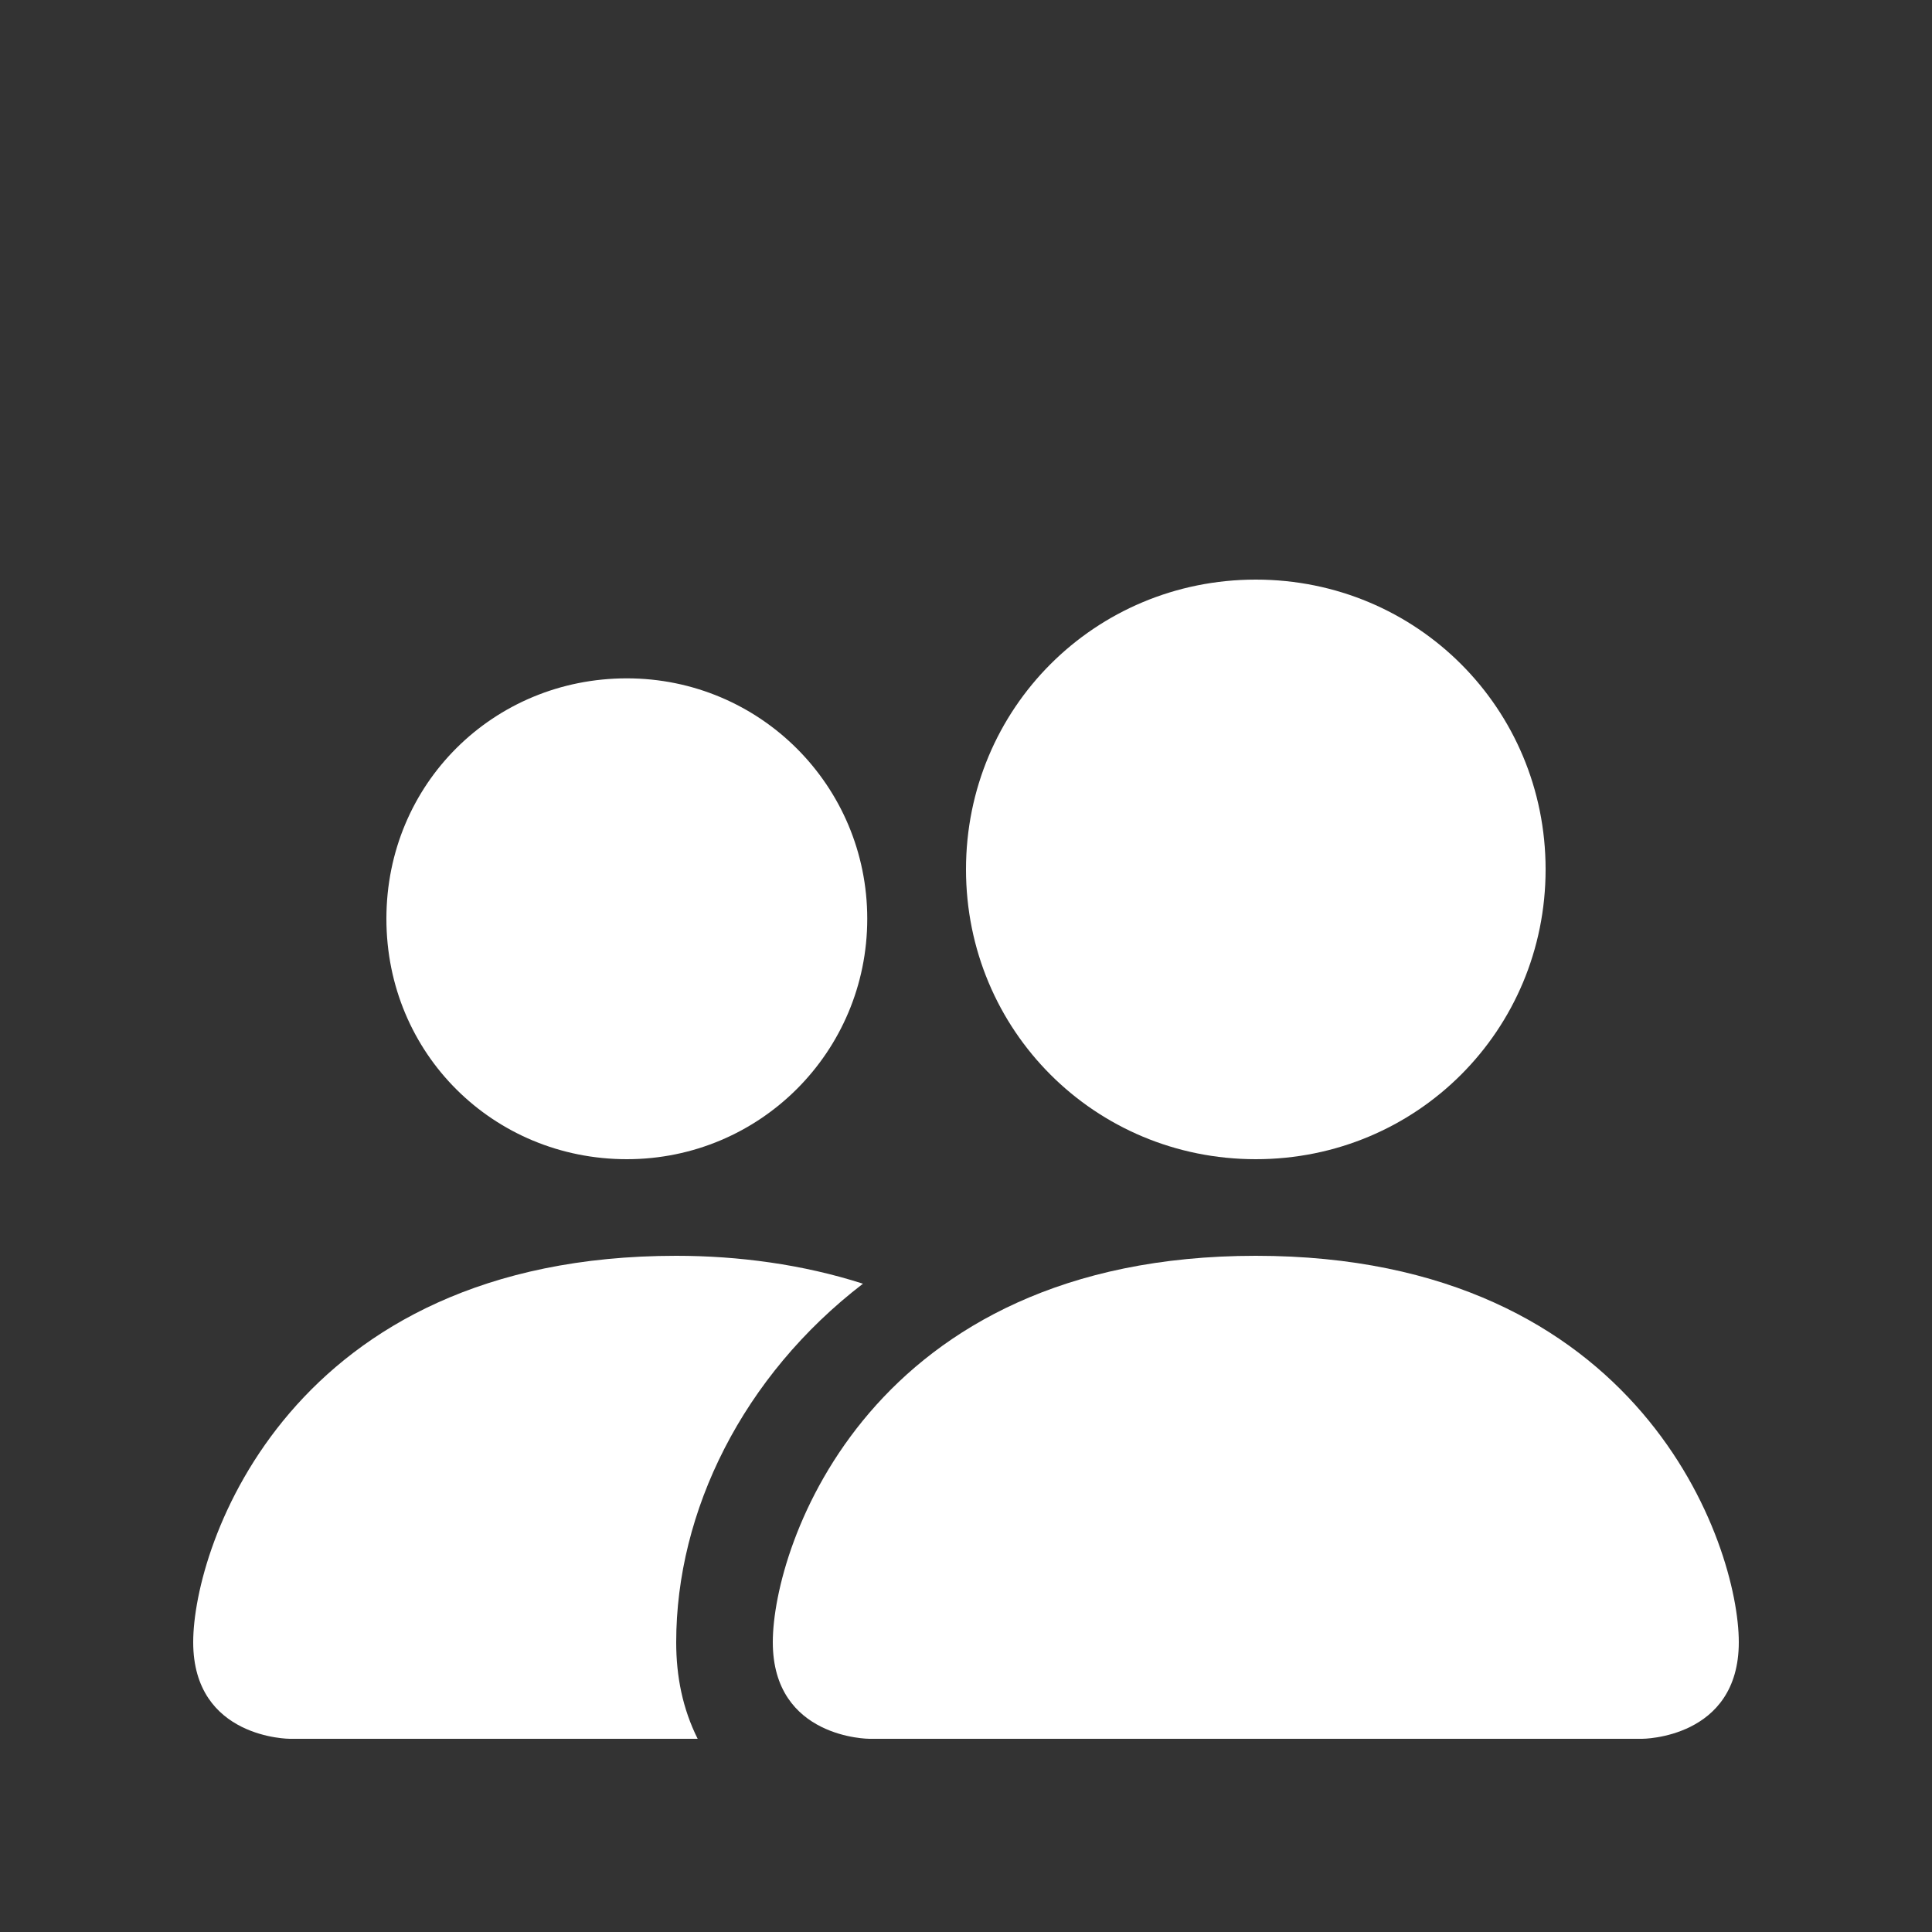
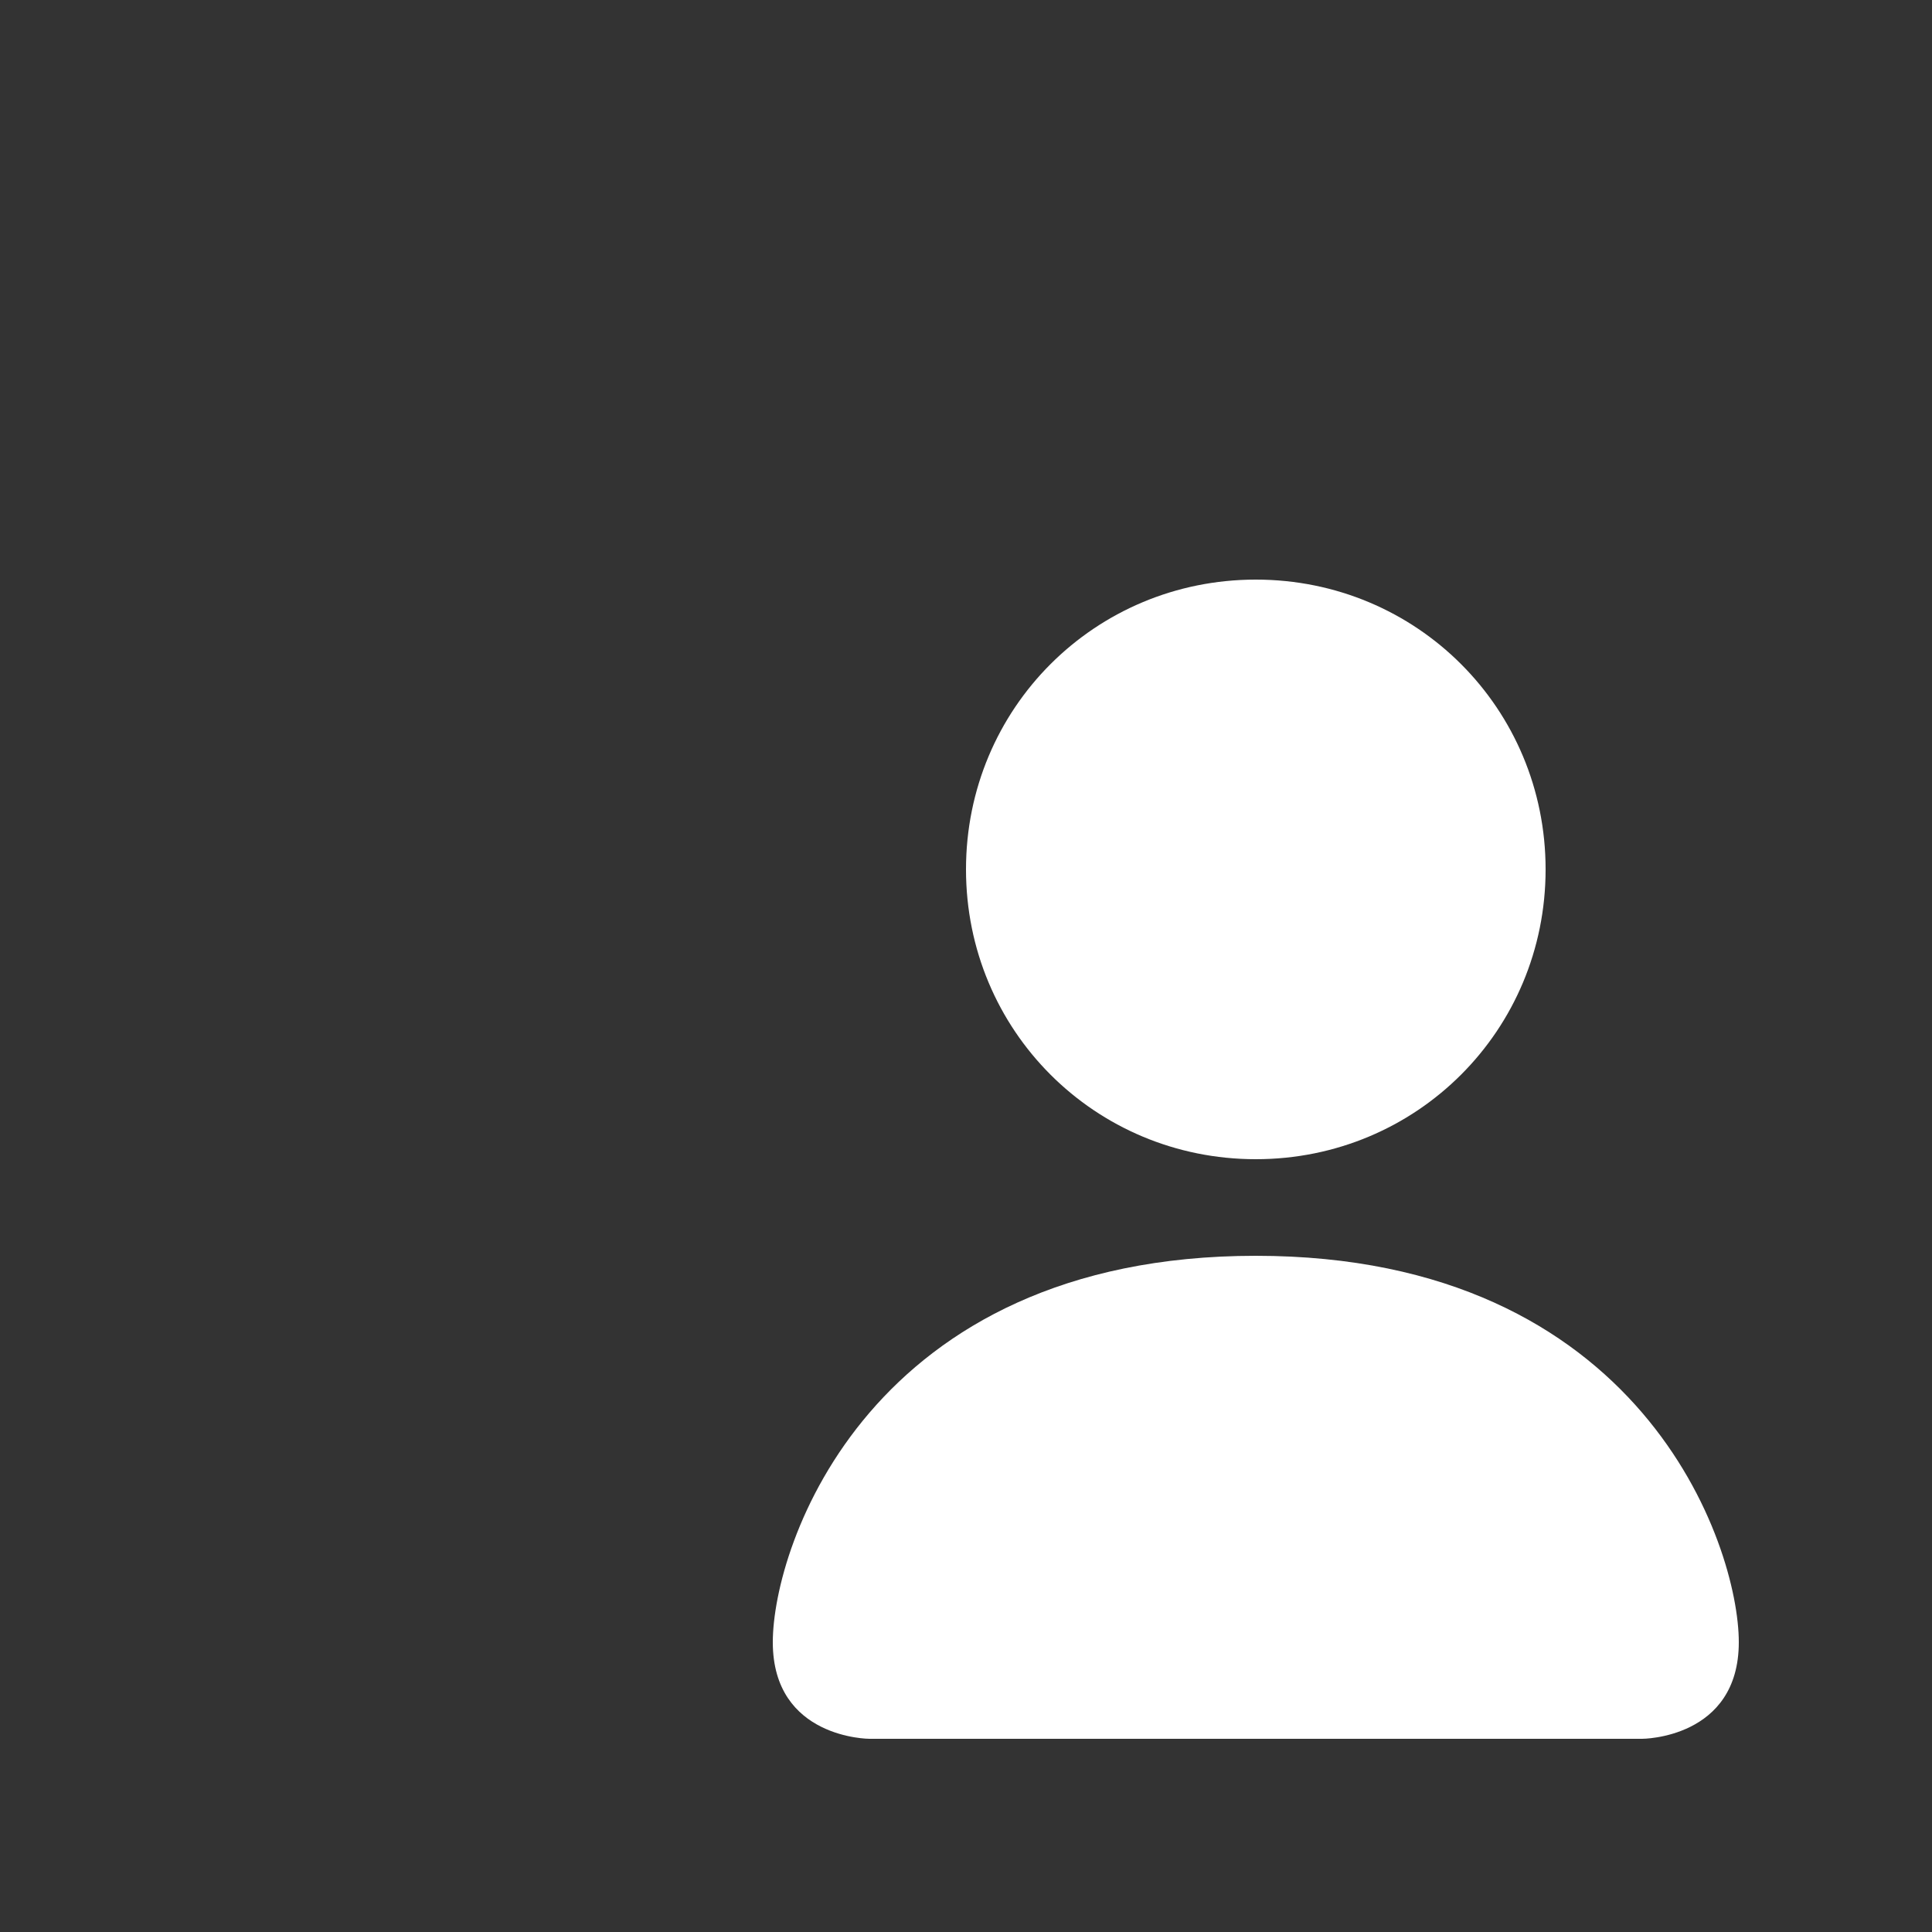
<svg xmlns="http://www.w3.org/2000/svg" version="1.1" id="Layer_1" x="0px" y="0px" viewBox="0 0 90 90" style="enable-background:new 0 0 90 90;" xml:space="preserve">
  <rect x="0" y="0" width="90" height="90" fill="#333333" stroke="none" />
  <style type="text/css">
	.st0{fill:#FFFFFF;}
	.st1{fill-rule:evenodd;clip-rule:evenodd;fill:#FFFFFF;}
</style>
  <path class="st0" d="M40.5,81c0,0-4.5,0-4.5-4.5s4.5-18,22.5-18S81,72,81,76.5S76.5,81,76.5,81H40.5z M58.5,54C66,54,72,48,72,40.5  S66,27,58.5,27S45,33,45,40.5S51,54,58.5,54z" />
-   <path class="st1" d="M32.5,81c-0.7-1.4-1-2.9-1-4.5c0-6.1,3.1-12.4,8.7-16.7c-2.8-0.9-5.8-1.3-8.7-1.3C13.5,58.5,9,72,9,76.5  s4.5,4.5,4.5,4.5H32.5z" />
-   <path class="st0" d="M29.2,54c6.2,0,11.2-5,11.2-11.2s-5-11.2-11.2-11.2S18,36.5,18,42.8S23,54,29.2,54z" />
</svg>